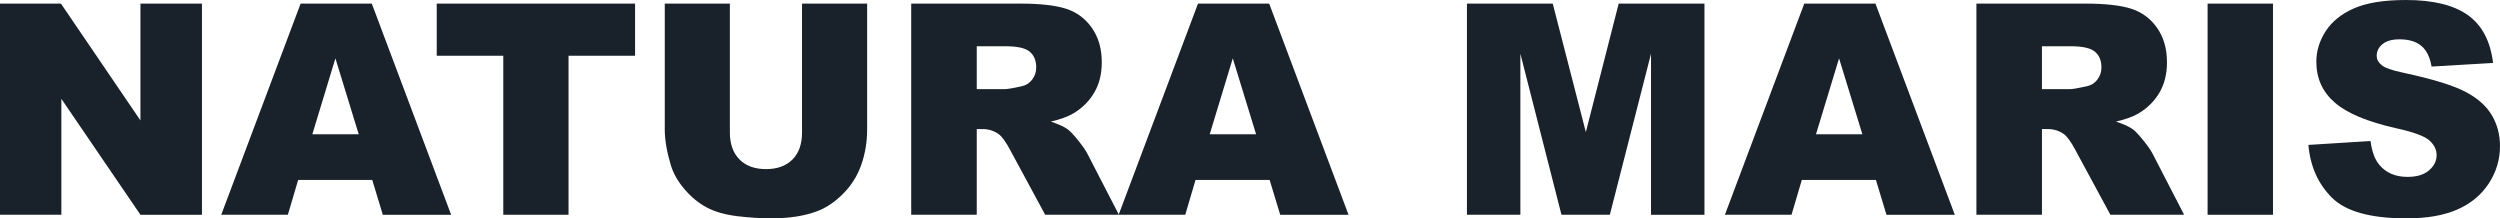
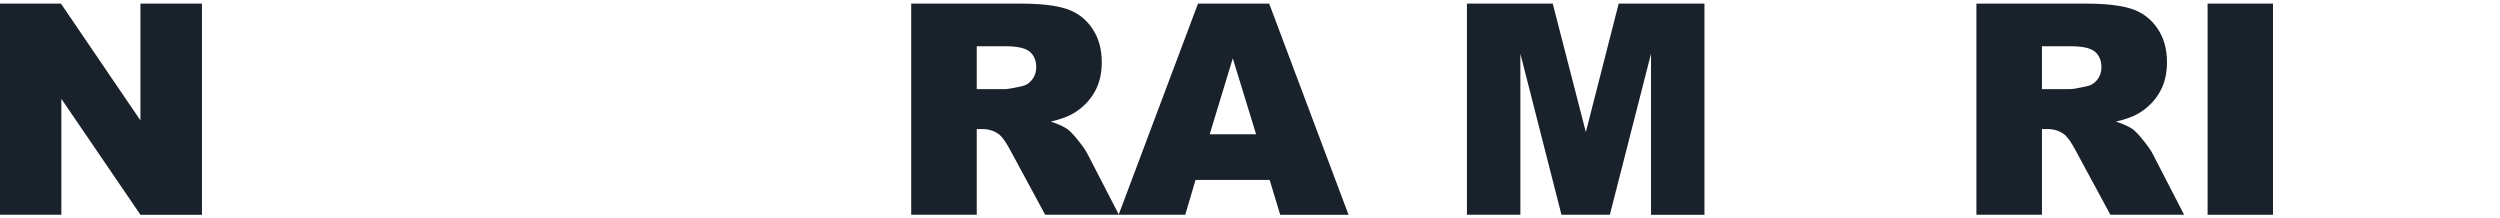
<svg xmlns="http://www.w3.org/2000/svg" id="Layer_1" data-name="Layer 1" viewBox="0 0 523.517 45.728">
  <path d="M0,.754h12.759l16.65,24.464V.754h12.88v44.22h-12.88L12.85,20.694v24.279H0V.754Z" style="fill: #19212b;" />
-   <path d="M77.951,37.674h-15.513l-2.156,7.299h-13.951L62.951.754h14.905l16.616,44.22h-14.309l-2.212-7.299ZM75.117,28.112l-4.881-15.896-4.83,15.896h9.711Z" style="fill: #19212b;" />
-   <path d="M91.456.754h41.535v10.919h-13.936v33.3h-13.664V11.673h-13.936V.754Z" style="fill: #19212b;" />
-   <path d="M167.95.754h13.634v26.345c0,2.613-.407,5.079-1.222,7.4-.814,2.321-2.091,4.352-3.83,6.089-1.74,1.738-3.565,2.959-5.475,3.662-2.655.984-5.842,1.478-9.562,1.478-2.152,0-4.499-.151-7.043-.453s-4.67-.899-6.379-1.793c-1.71-.894-3.273-2.165-4.69-3.813-1.418-1.648-2.388-3.345-2.911-5.095-.844-2.813-1.266-5.305-1.266-7.475V.754h13.633v26.973c0,2.411.668,4.295,2.006,5.651,1.337,1.355,3.192,2.034,5.565,2.034,2.353,0,4.197-.668,5.535-2.004,1.337-1.337,2.006-3.231,2.006-5.681V.754Z" style="fill: #19212b;" />
  <path d="M190.814,44.974V.754h22.773c4.223,0,7.45.362,9.682,1.086,2.232.724,4.031,2.066,5.399,4.027,1.368,1.96,2.052,4.349,2.052,7.163,0,2.454-.523,4.57-1.57,6.349-1.046,1.78-2.485,3.223-4.316,4.328-1.167.704-2.766,1.287-4.799,1.75,1.627.544,2.813,1.087,3.557,1.63.502.363,1.231,1.138,2.185,2.325.954,1.188,1.593,2.104,1.914,2.748l6.617,12.813h-15.44l-7.304-13.513c-.926-1.749-1.749-2.885-2.473-3.408-.986-.683-2.102-1.026-3.349-1.026h-1.206v17.947h-13.724ZM204.538,18.671h5.761c.623,0,1.83-.2,3.62-.603.905-.181,1.644-.643,2.217-1.387s.86-1.599.86-2.564c0-1.428-.452-2.524-1.357-3.288-.905-.764-2.604-1.146-5.097-1.146h-6.003v8.988Z" style="fill: #19212b;" />
  <path d="M265.869,37.674h-15.513l-2.154,7.299h-13.952L250.869.754h14.906l16.616,44.22h-14.309l-2.212-7.299ZM263.034,28.112l-4.881-15.896-4.83,15.896h9.711Z" style="fill: #19212b;" />
  <path d="M307.185.754h17.97l6.931,26.906,6.88-26.906h17.96v44.22h-11.191V11.251l-8.622,33.723h-10.13l-8.606-33.723v33.723h-11.191V.754Z" style="fill: #19212b;" />
-   <path d="M392.826,37.674h-15.512l-2.155,7.299h-13.952L377.827.754h14.905l16.616,44.22h-14.308l-2.213-7.299ZM389.992,28.112l-4.881-15.896-4.83,15.896h9.711Z" style="fill: #19212b;" />
  <path d="M413.872,44.974V.754h22.774c4.223,0,7.451.362,9.683,1.086s4.031,2.066,5.4,4.027c1.367,1.96,2.051,4.349,2.051,7.163,0,2.454-.523,4.57-1.569,6.349-1.047,1.78-2.485,3.223-4.316,4.328-1.167.704-2.767,1.287-4.8,1.75,1.628.544,2.814,1.087,3.558,1.63.503.363,1.231,1.138,2.185,2.325.954,1.188,1.592,2.104,1.915,2.748l6.616,12.813h-15.44l-7.304-13.513c-.924-1.749-1.749-2.885-2.473-3.408-.986-.683-2.102-1.026-3.349-1.026h-1.206v17.947h-13.725ZM427.598,18.671h5.761c.623,0,1.829-.2,3.62-.603.905-.181,1.643-.643,2.216-1.387s.86-1.599.86-2.564c0-1.428-.452-2.524-1.357-3.288-.906-.764-2.604-1.146-5.098-1.146h-6.003v8.988Z" style="fill: #19212b;" />
  <path d="M462.285.754h13.694v44.22h-13.694V.754Z" style="fill: #19212b;" />
-   <path d="M483.399,30.344l13.001-.814c.281,2.111.854,3.72,1.719,4.826,1.406,1.79,3.418,2.684,6.032,2.684,1.95,0,3.454-.456,4.51-1.372s1.584-1.976,1.584-3.183c0-1.146-.504-2.172-1.509-3.076s-3.338-1.759-6.998-2.564c-5.992-1.347-10.265-3.137-12.819-5.369-2.574-2.232-3.862-5.077-3.862-8.536,0-2.272.659-4.419,1.976-6.44s3.298-3.609,5.943-4.766c2.644-1.156,6.268-1.734,10.873-1.734,5.651,0,9.959,1.051,12.925,3.152s4.731,5.444,5.294,10.029l-12.88.755c-.342-1.991-1.061-3.439-2.157-4.344-1.095-.905-2.609-1.357-4.539-1.357-1.589,0-2.786.337-3.59,1.01-.804.674-1.206,1.493-1.206,2.458,0,.704.332,1.337.996,1.9.642.584,2.171,1.127,4.584,1.629,5.973,1.287,10.251,2.589,12.835,3.906s4.464,2.951,5.641,4.902c1.176,1.95,1.764,4.132,1.764,6.545,0,2.836-.785,5.449-2.353,7.842-1.569,2.394-3.761,4.208-6.576,5.445-2.816,1.236-6.364,1.856-10.648,1.856-7.521,0-12.729-1.448-15.626-4.343-2.896-2.897-4.534-6.576-4.917-11.041Z" style="fill: #19212b;" />
</svg>